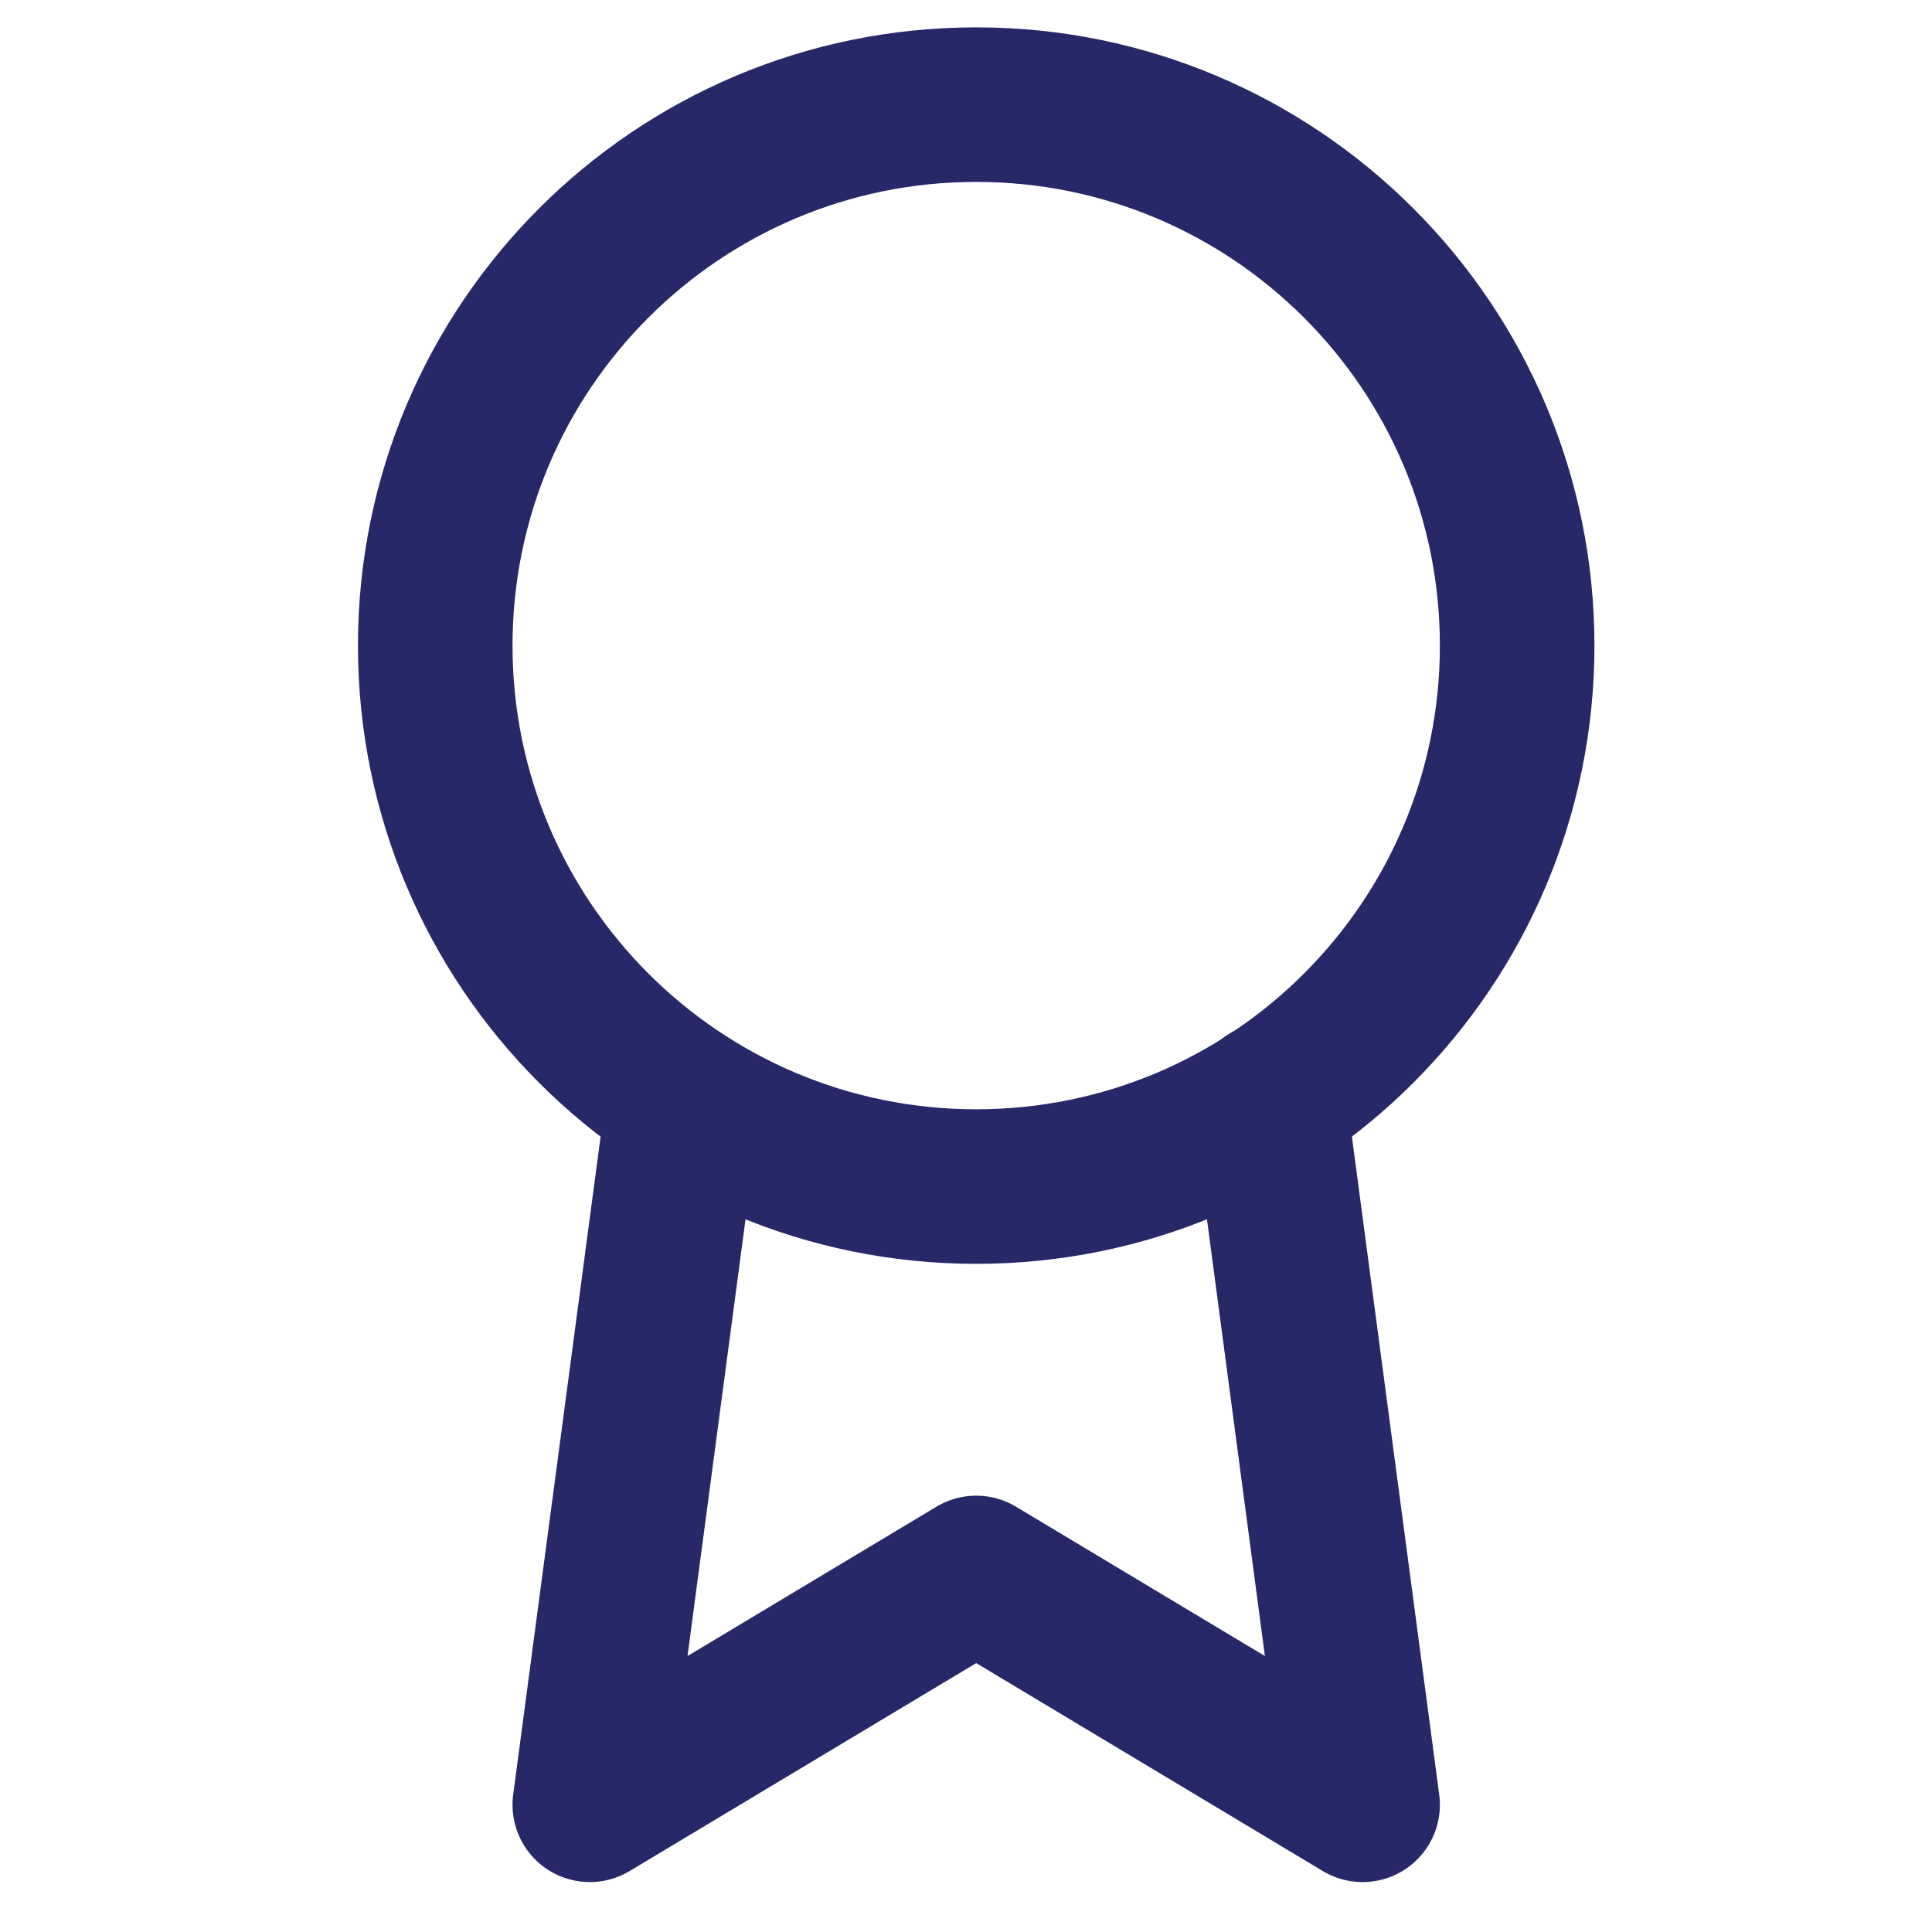
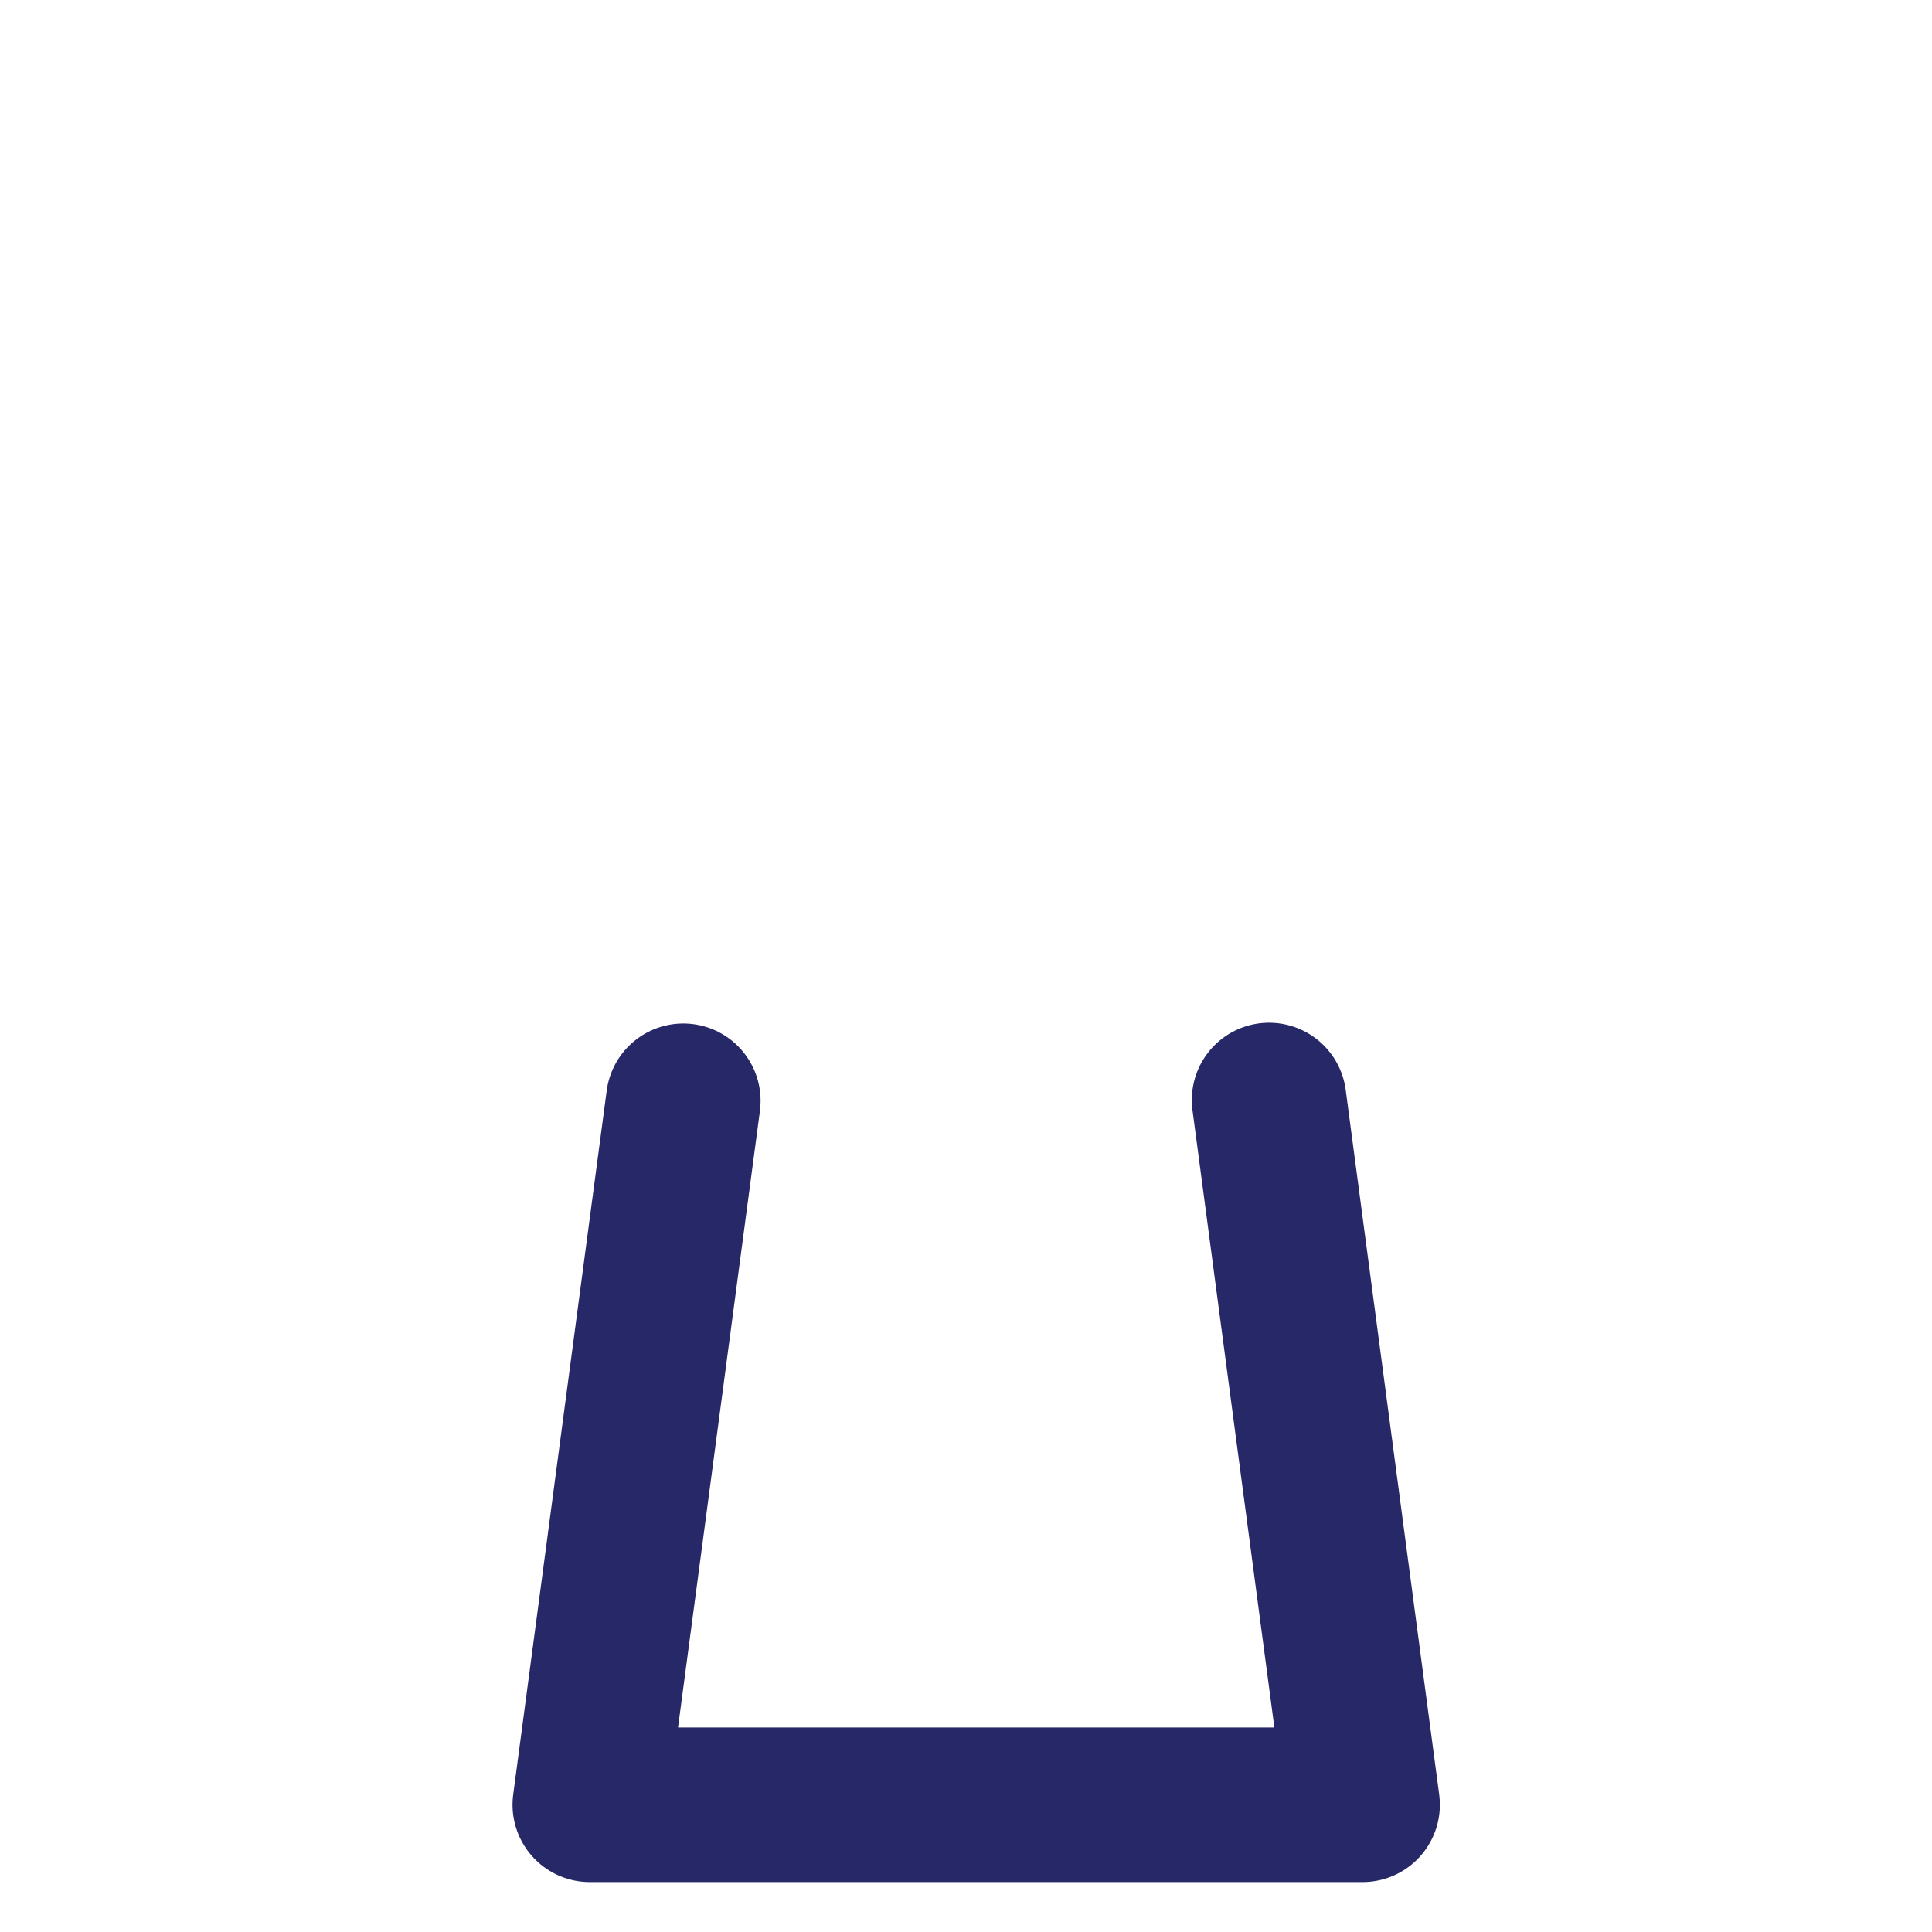
<svg xmlns="http://www.w3.org/2000/svg" width="25" height="25" viewBox="0 0 25 25" fill="none">
  <g clip-path="url(#clip0_87_3663)">
-     <path d="M12.632 15.354C16.498 15.354 19.632 12.22 19.632 8.354C19.632 4.488 16.498 1.354 12.632 1.354C8.766 1.354 5.632 4.488 5.632 8.354C5.632 12.22 8.766 15.354 12.632 15.354Z" stroke="#262868" stroke-width="2" stroke-linecap="round" stroke-linejoin="round" />
-     <path d="M8.842 14.244L7.632 23.354L12.632 20.354L17.632 23.354L16.422 14.234" stroke="#262868" stroke-width="2" stroke-linecap="round" stroke-linejoin="round" />
+     <path d="M8.842 14.244L7.632 23.354L17.632 23.354L16.422 14.234" stroke="#262868" stroke-width="2" stroke-linecap="round" stroke-linejoin="round" />
  </g>
  <defs>
    <clipPath id="clip0_87_3663">
      <rect width="24" height="24" fill="white" transform="translate(0.632 0.354)" />
    </clipPath>
  </defs>
</svg>